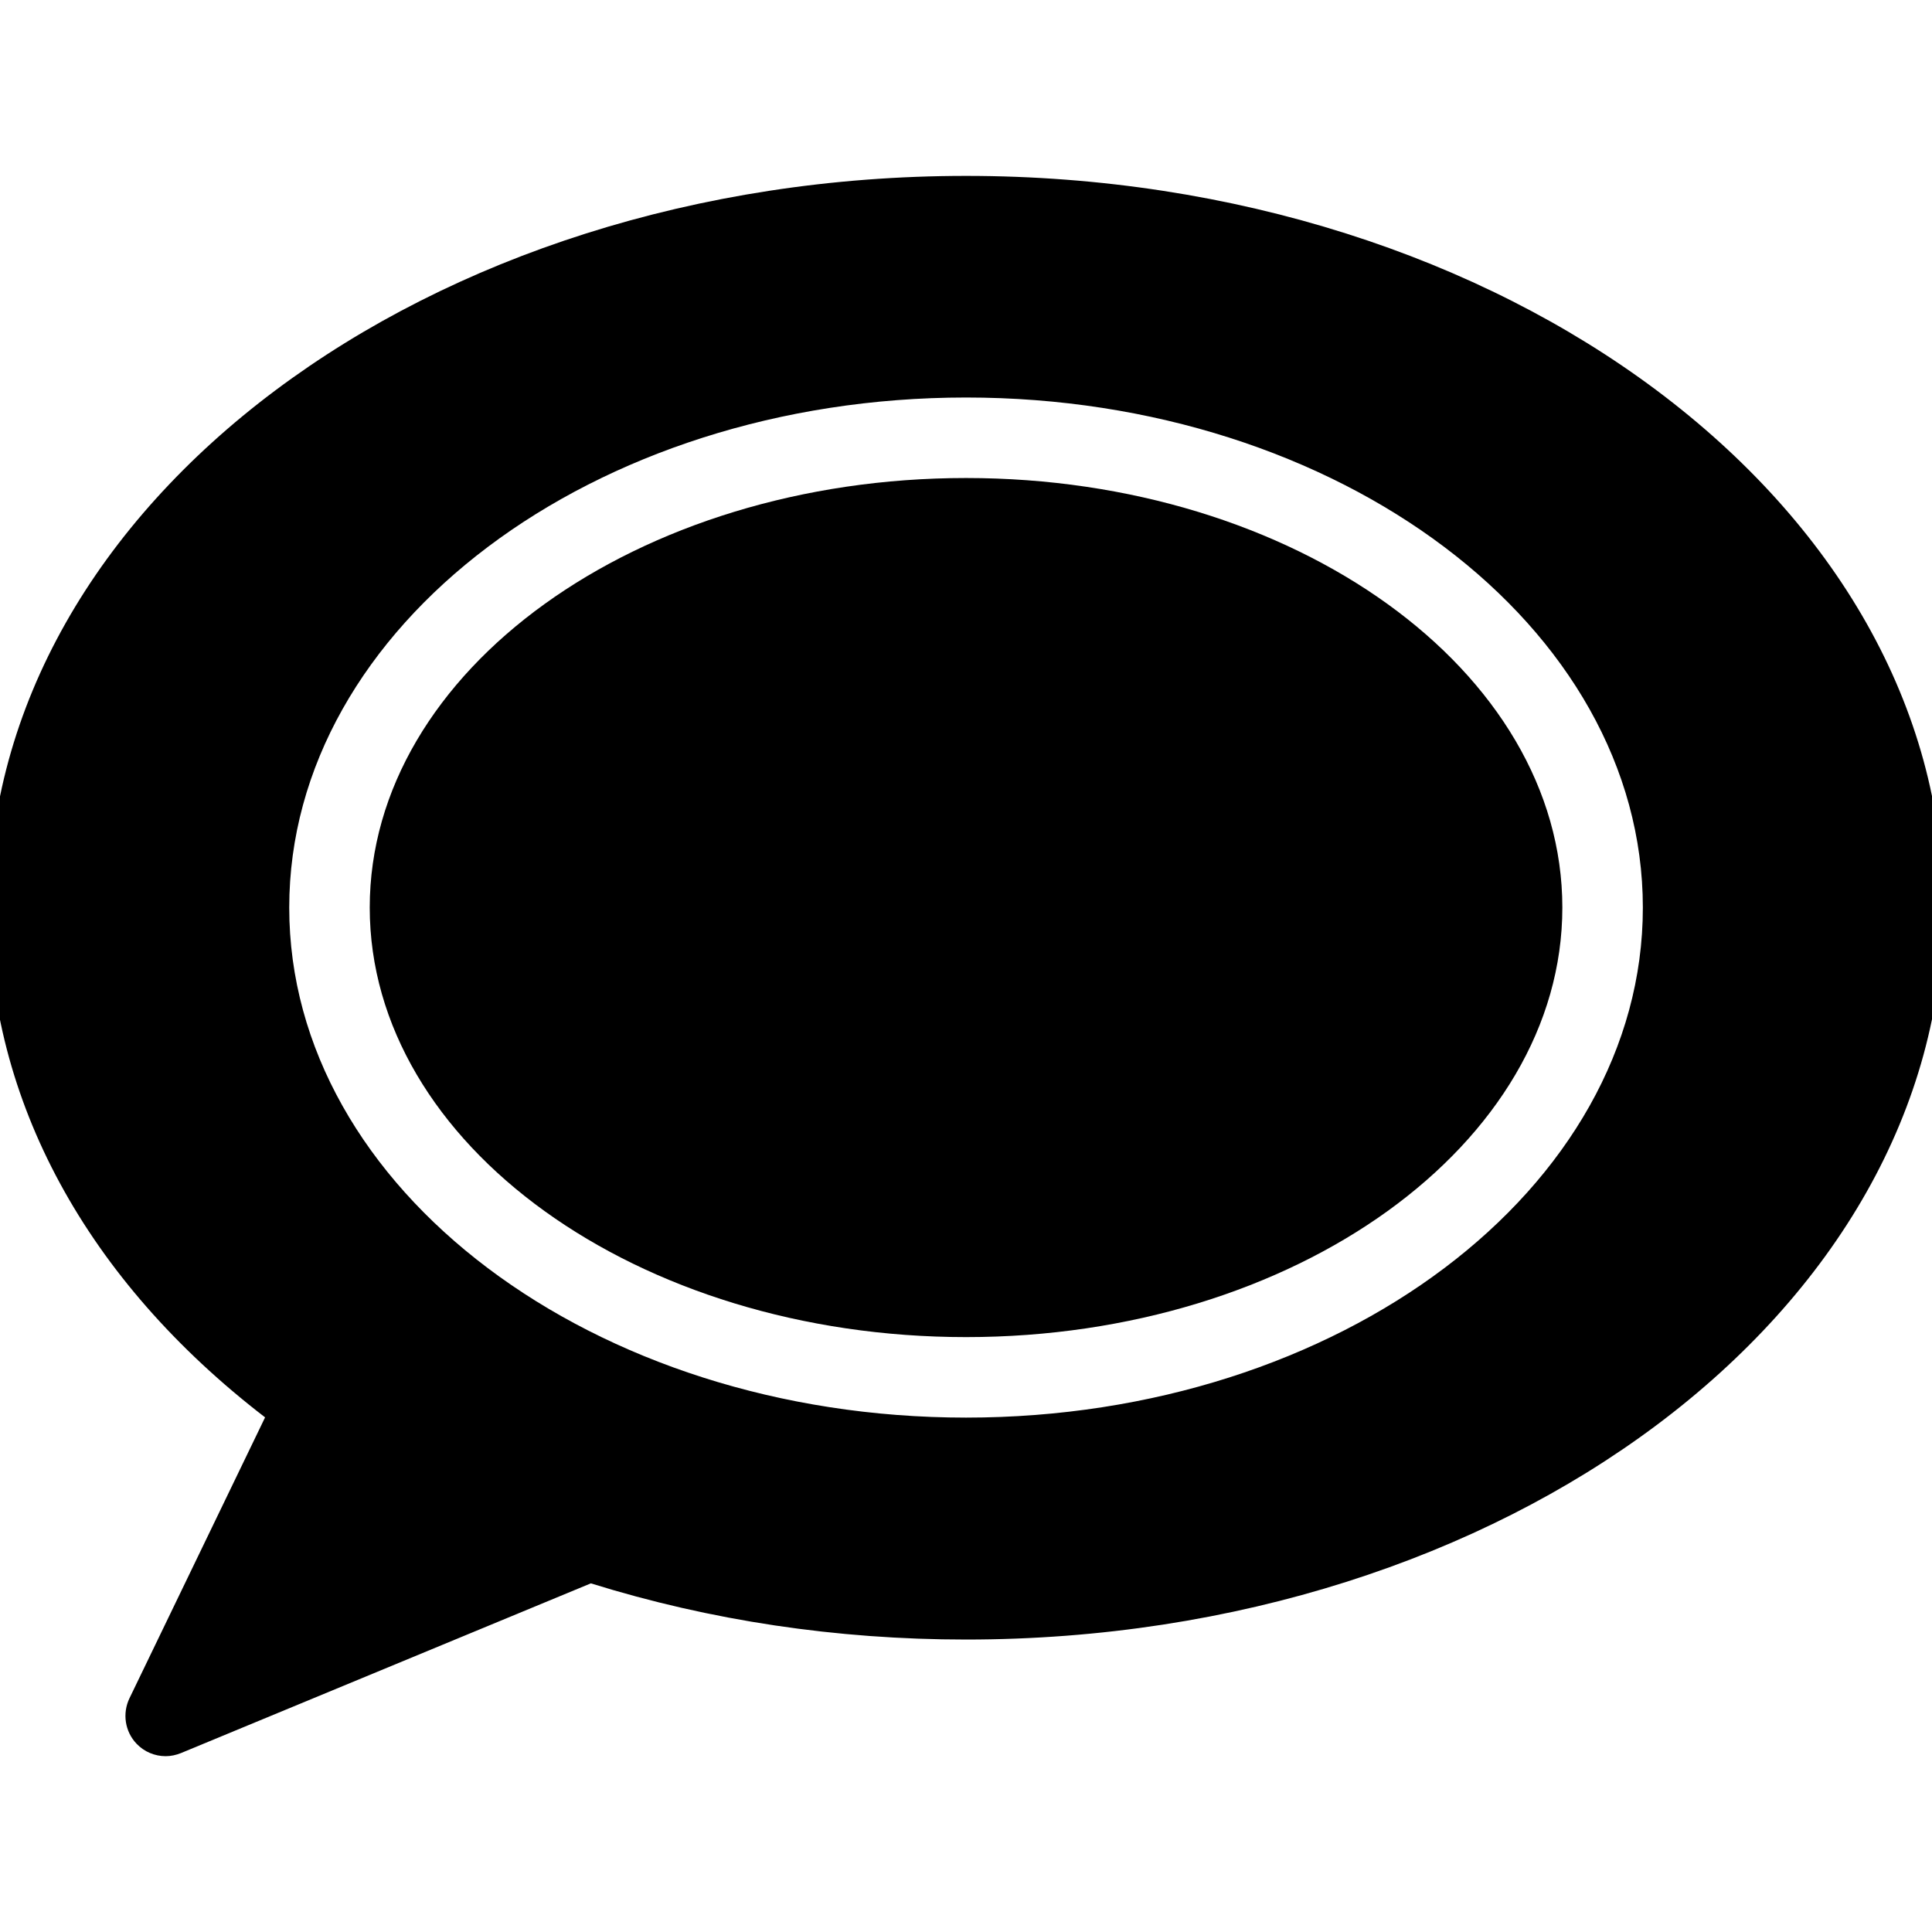
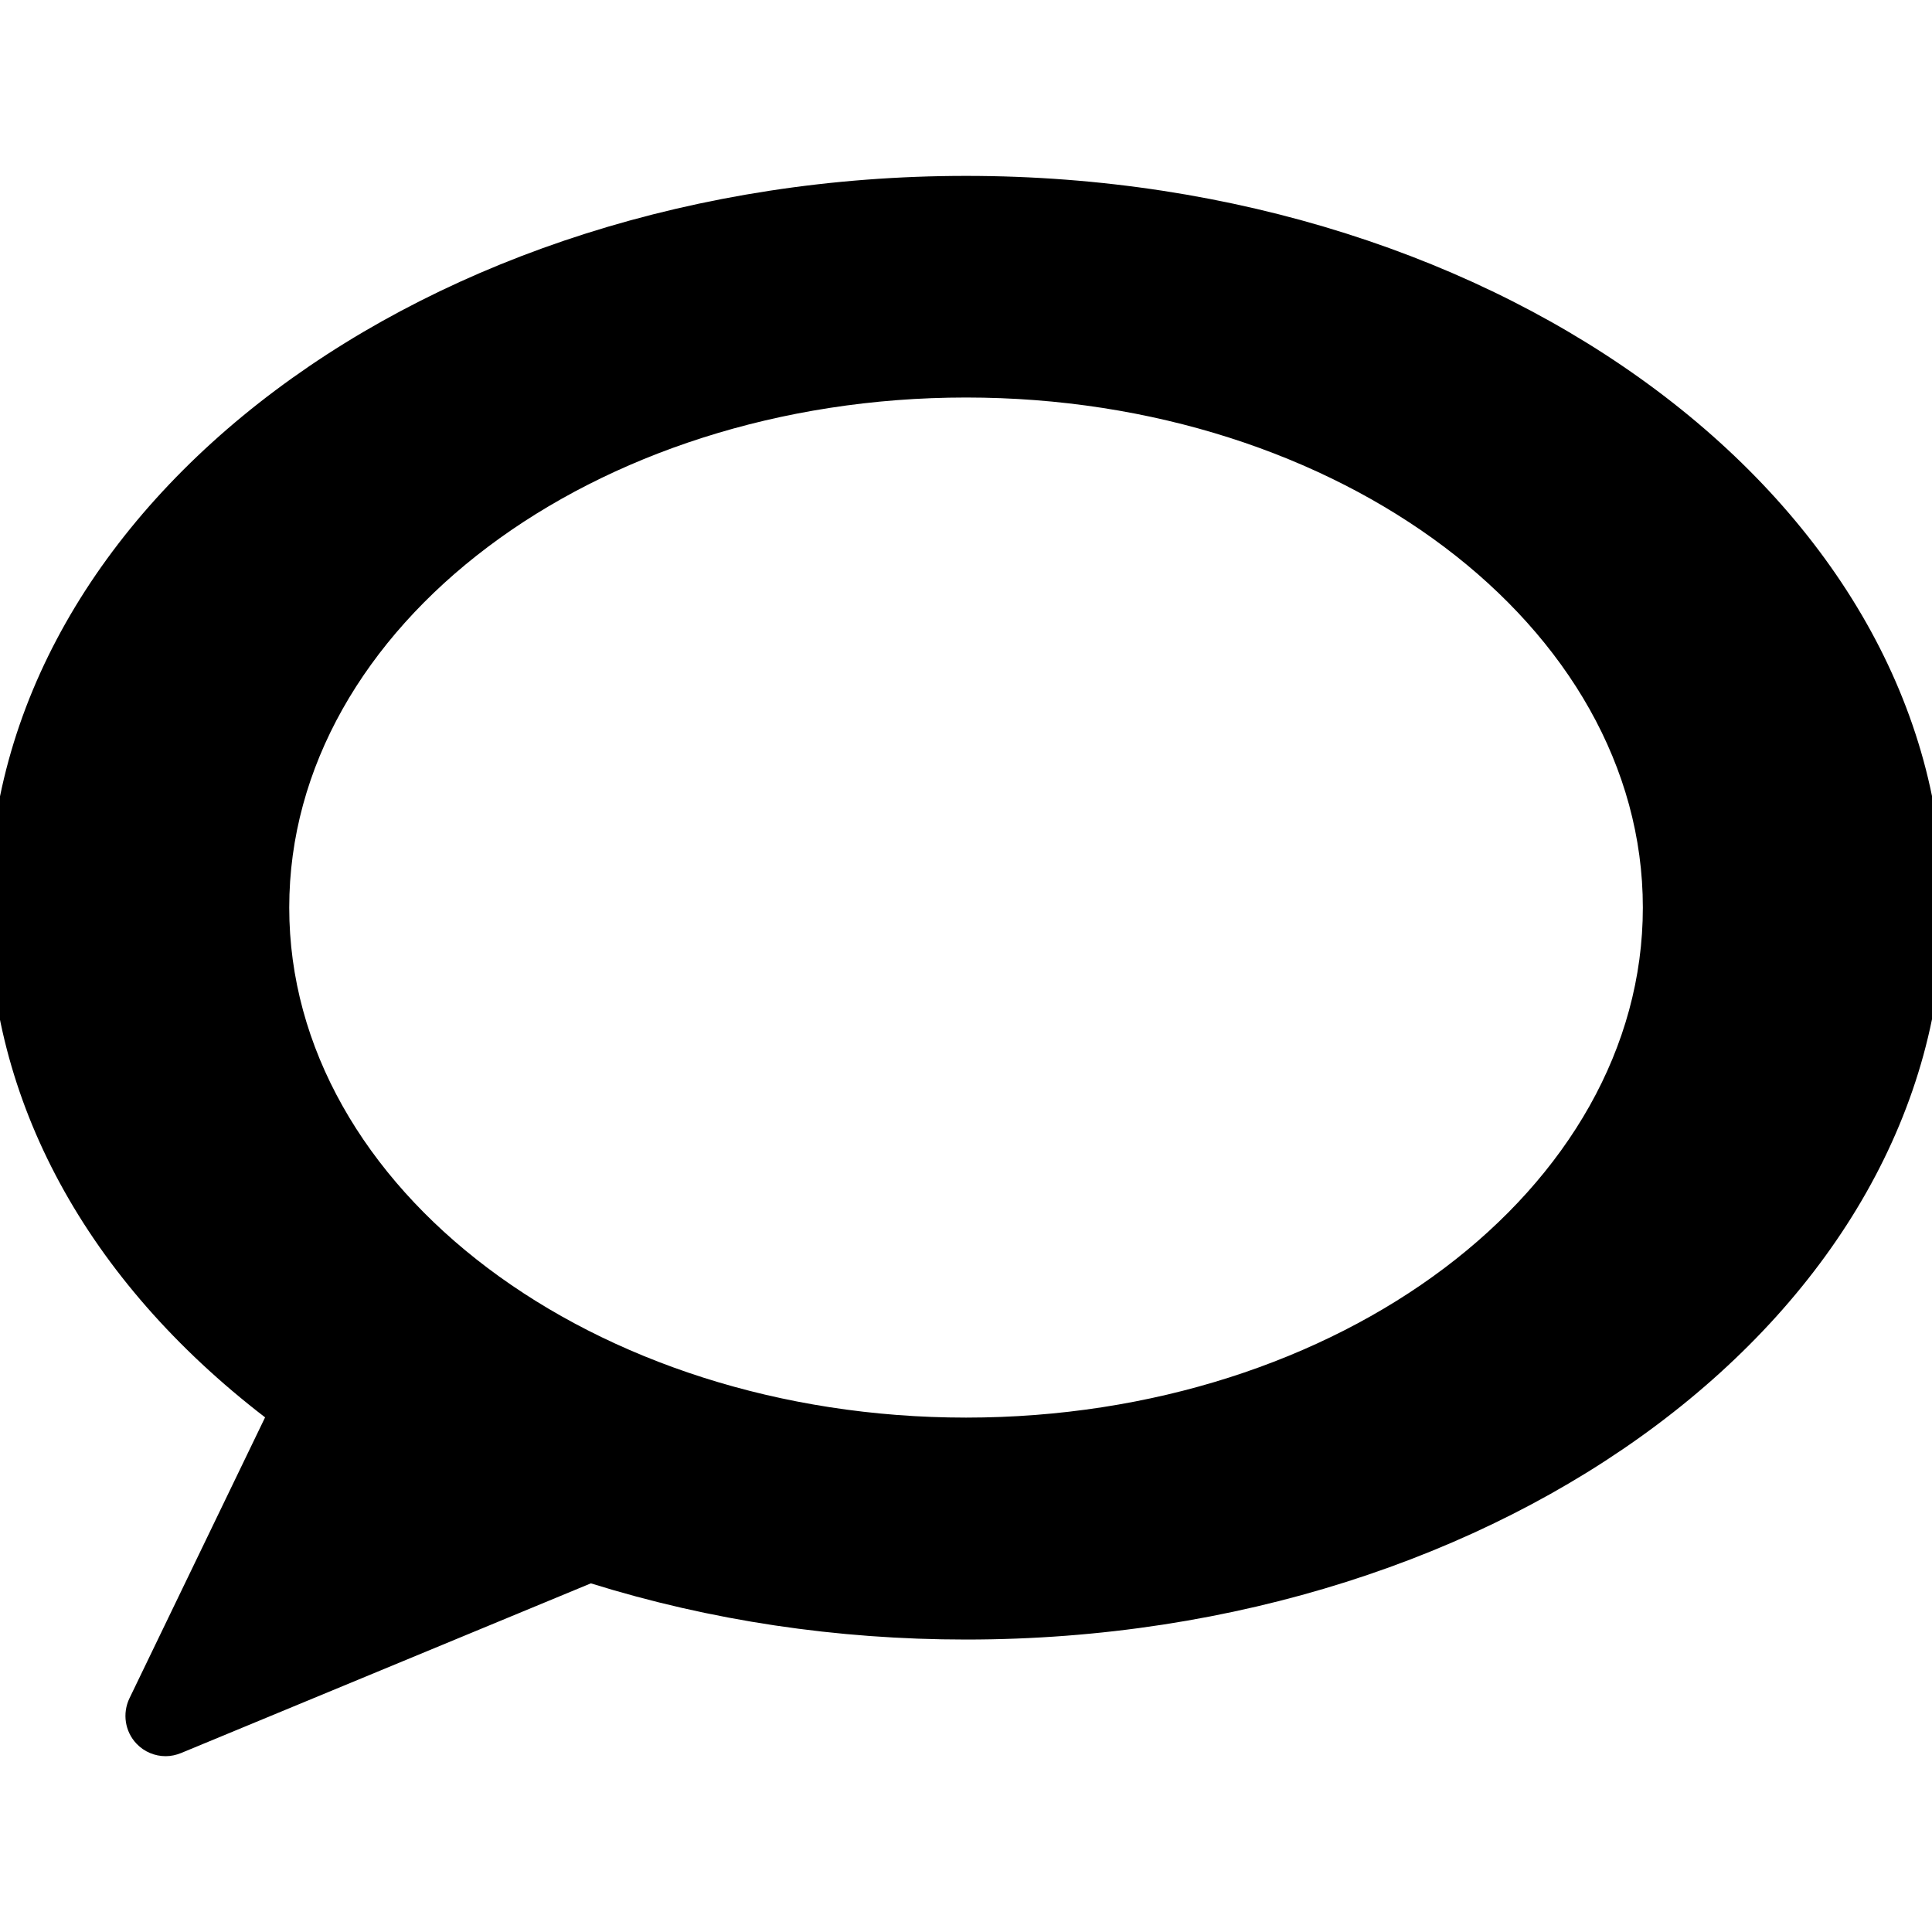
<svg xmlns="http://www.w3.org/2000/svg" height="96" version="1.1" viewBox="0 0 96 96" width="96">
-   <path d="M48.004 23.752c-16.336 0-29.632 9.576-29.632 21.344 0 11.764 13.292 21.344 29.632 21.344s29.628-9.58 29.628-21.344c0-11.768-13.292-21.344-29.628-21.344z" fill="#000000" />
  <path d="M48.004 8.74c-26.776 0-48.564 16.304-48.564 36.36 0 9.572 4.86 18.508 13.732 25.328l-6.74 13.96c-0.36 0.752-0.224 1.648 0.348 2.252 0.384 0.408 0.916 0.624 1.452 0.624 0.256 0 0.516-0.056 0.764-0.156l20.364-8.432c5.944 1.852 12.212 2.792 18.644 2.792 26.776 0 48.56-16.312 48.56-36.368 0-20.048-21.784-36.36-48.56-36.36zM48.004 70.44c-18.544 0-33.632-11.368-33.632-25.344s15.084-25.344 33.632-25.344c18.544 0 33.628 11.368 33.628 25.344s-15.084 25.344-33.628 25.344z" fill="#000000" />
</svg>